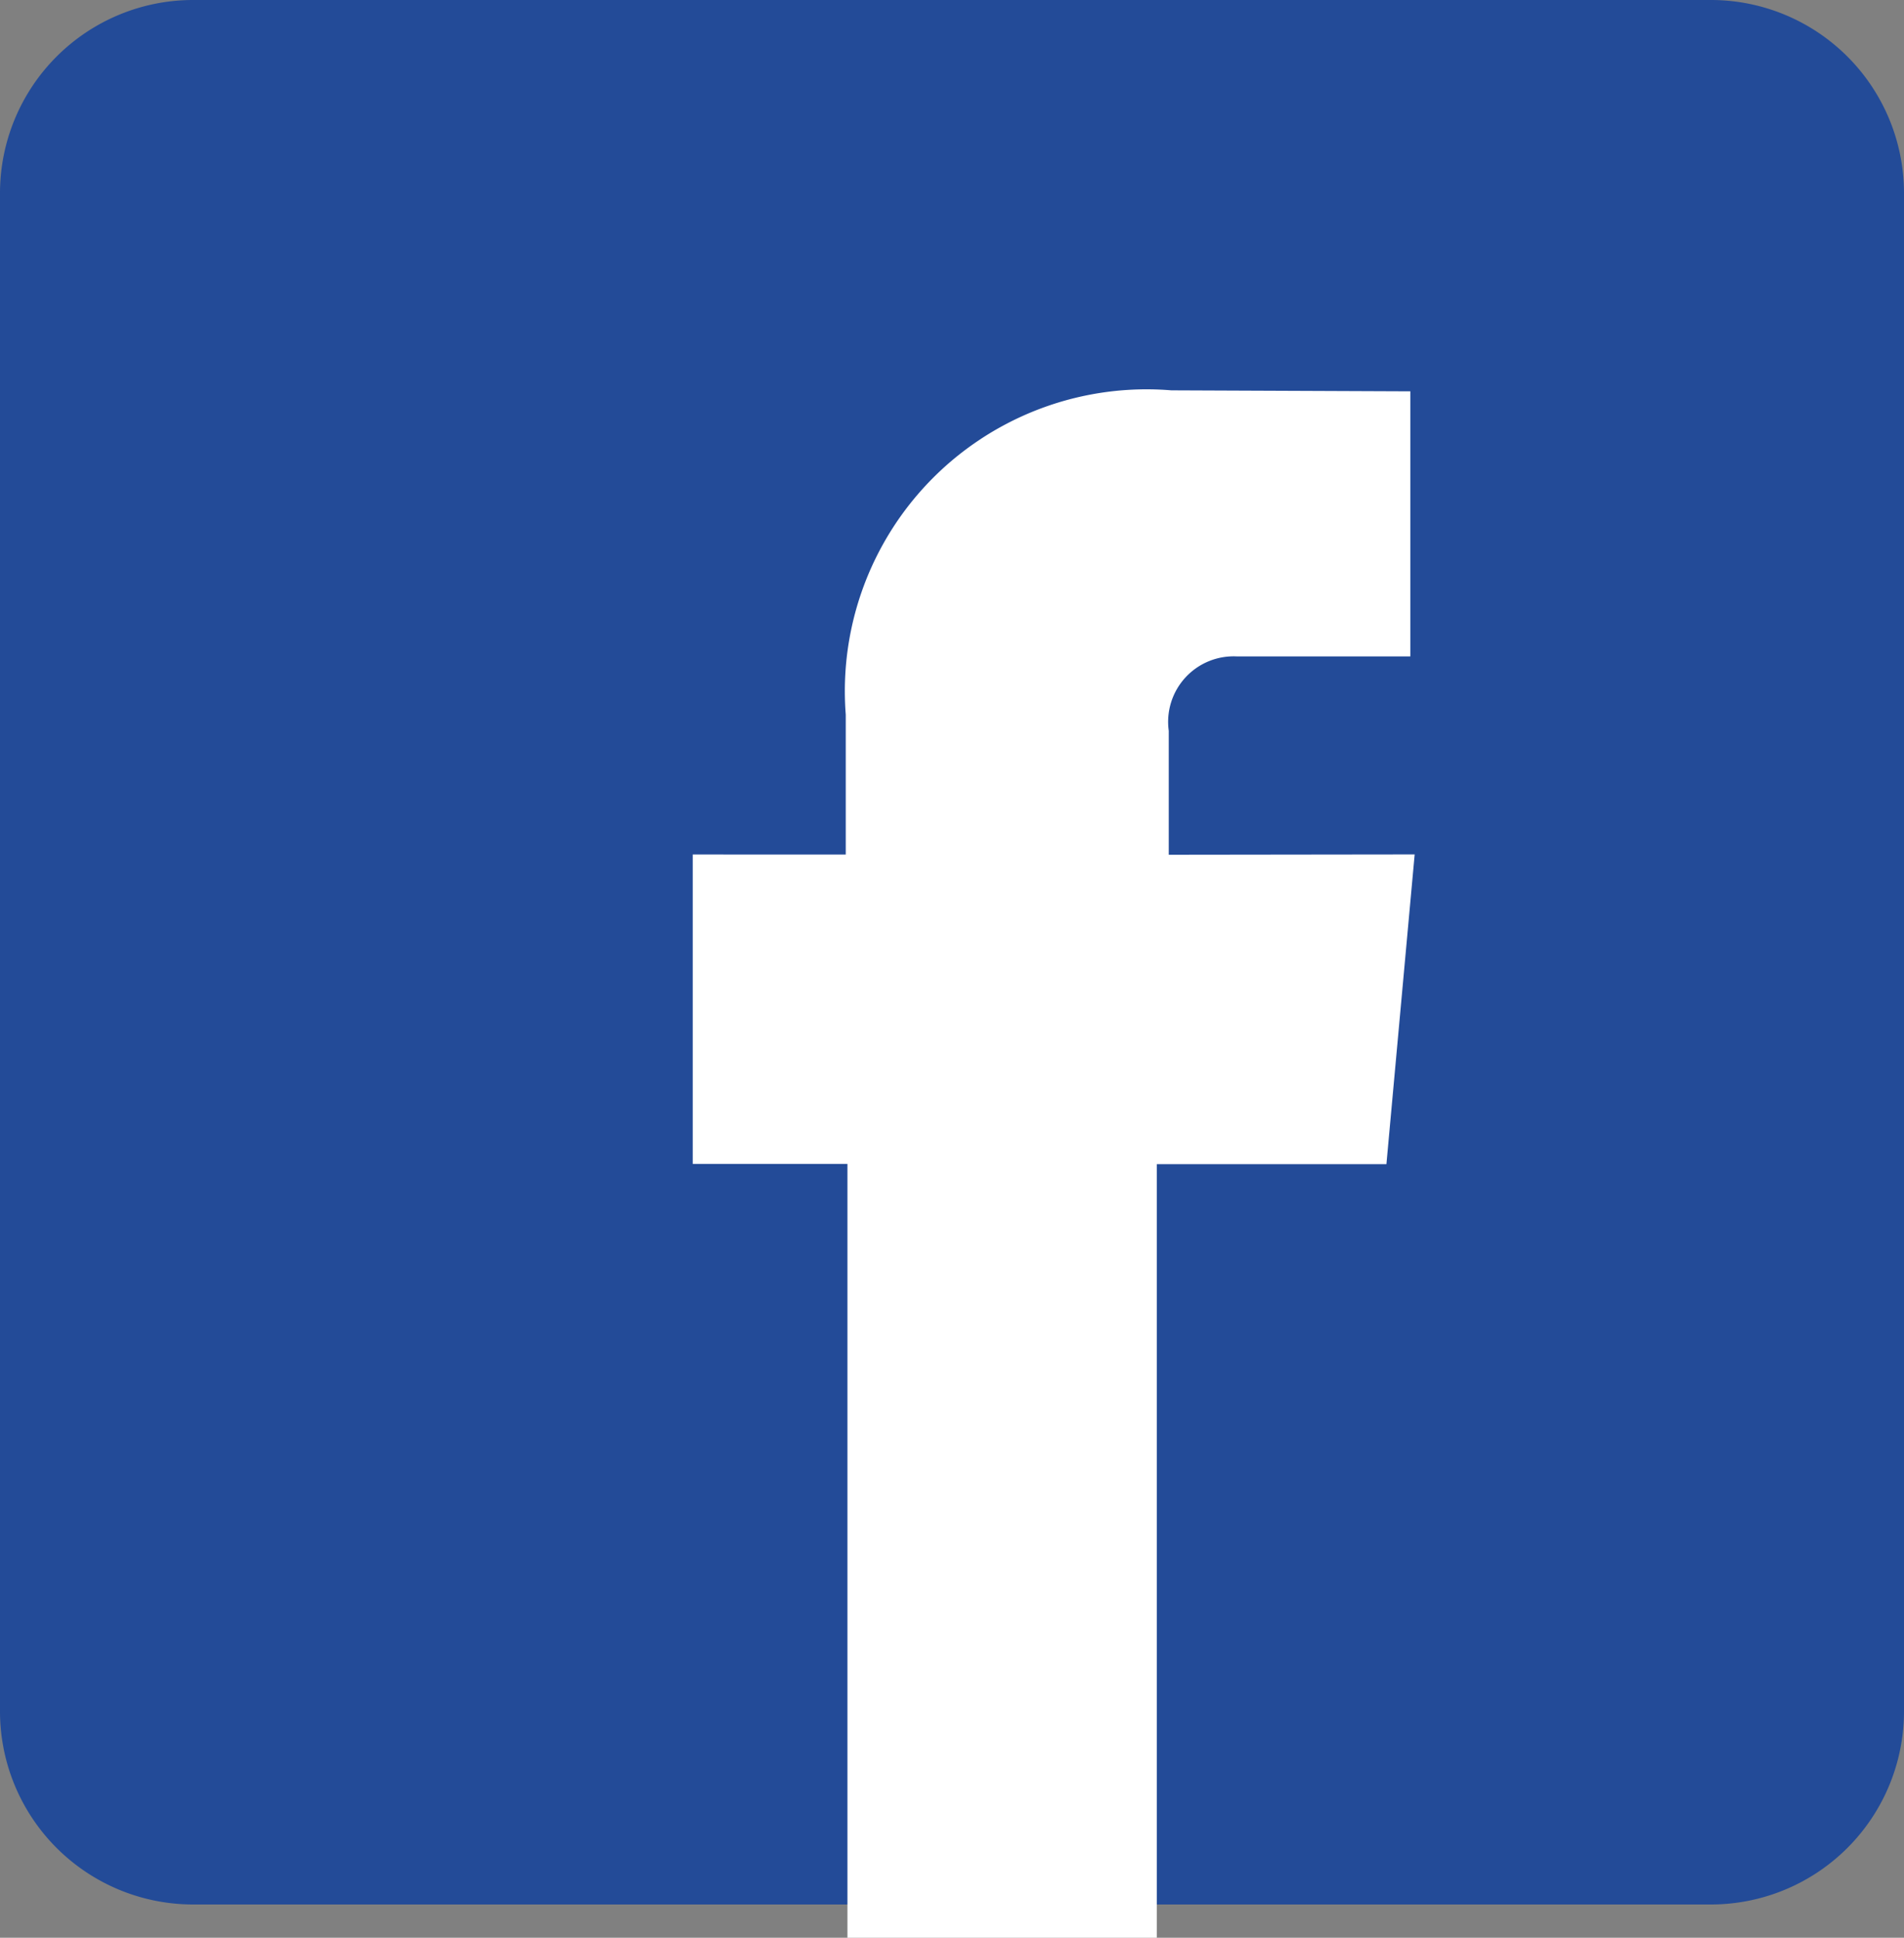
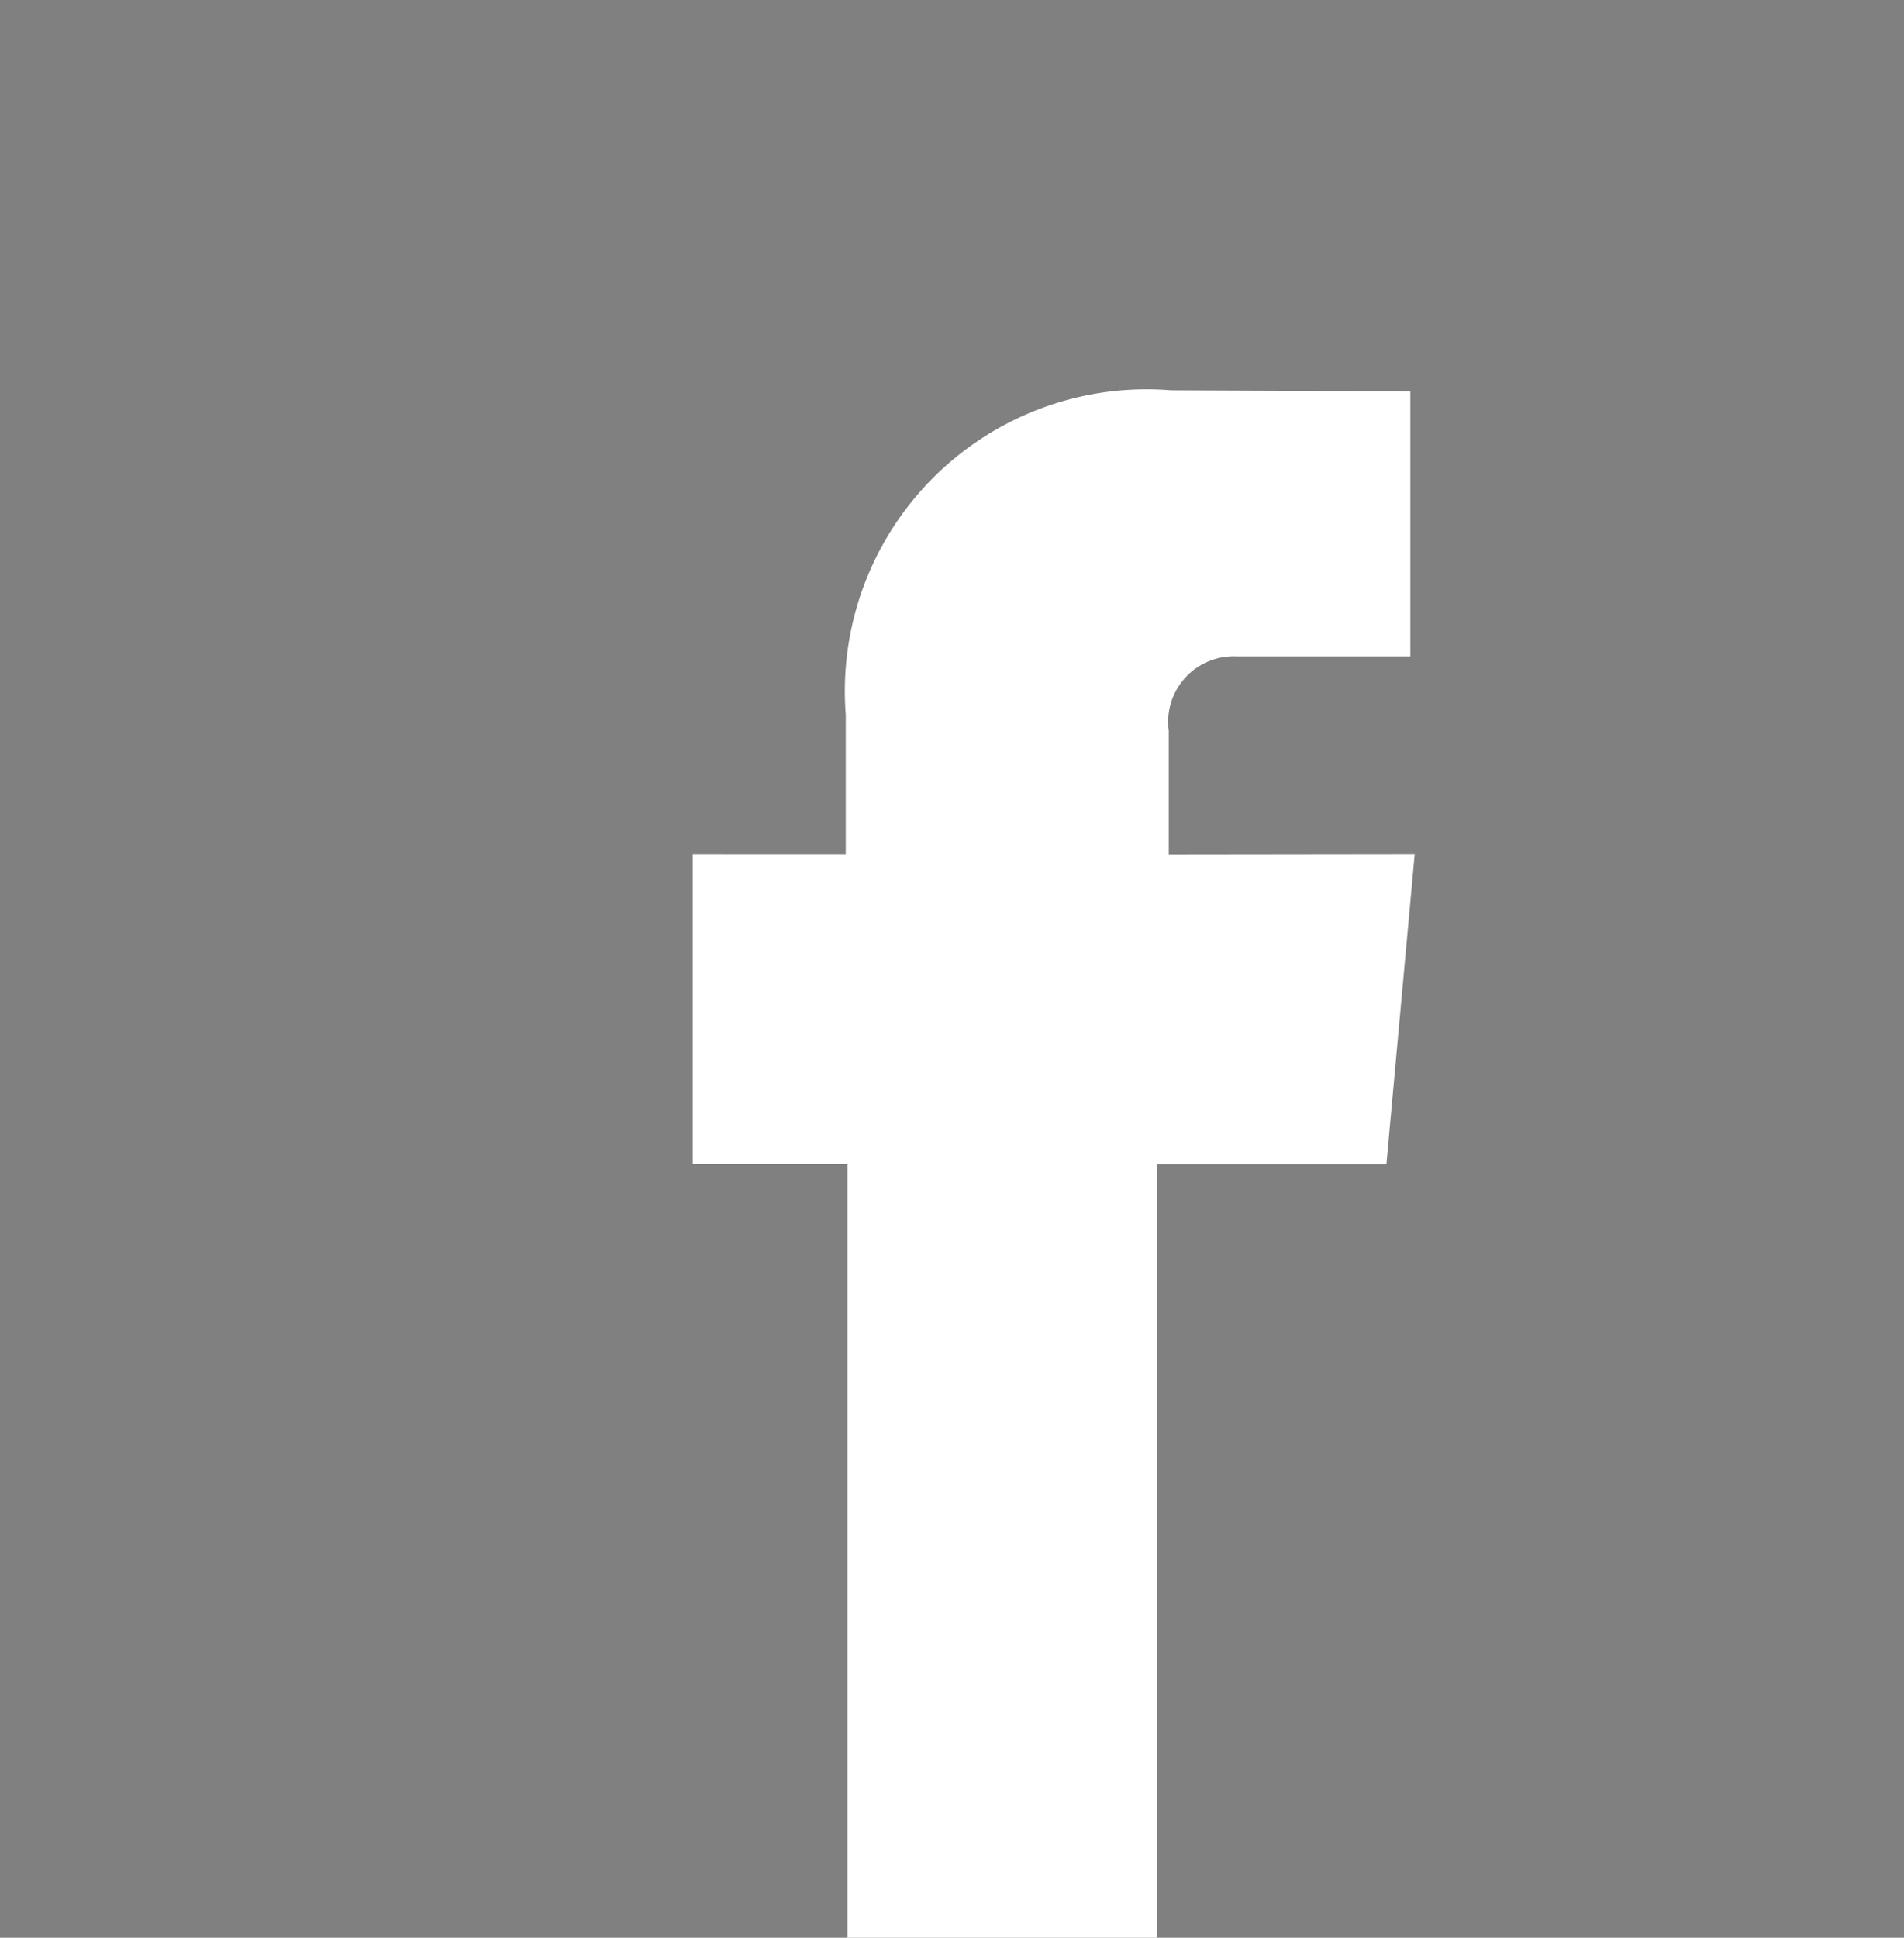
<svg xmlns="http://www.w3.org/2000/svg" width="25" height="25.437" viewBox="0 0 25 25.437">
  <rect x="0" y="0" width="25" height="25.437" fill="#808080" stroke="none" />
-   <path d="M22.472,25H2.528A2.536,2.536,0,0,1,0,22.472V2.528A2.536,2.536,0,0,1,2.528,0H22.472A2.536,2.536,0,0,1,25,2.528V22.472A2.536,2.536,0,0,1,22.472,25" transform="translate(0 0)" fill="#234b98" />
  <path d="M49.428,30.427V28.8a.86.86,0,0,1,.9-.976H52.6v-3.48l-3.138-.013a3.962,3.962,0,0,0-4.275,4.257v1.836H43.178v4.062h2.031V44.644h4.062V34.489h3.015l.146-1.6.225-2.466Z" transform="translate(-34.082 -19.207)" fill="#fff" />
</svg>